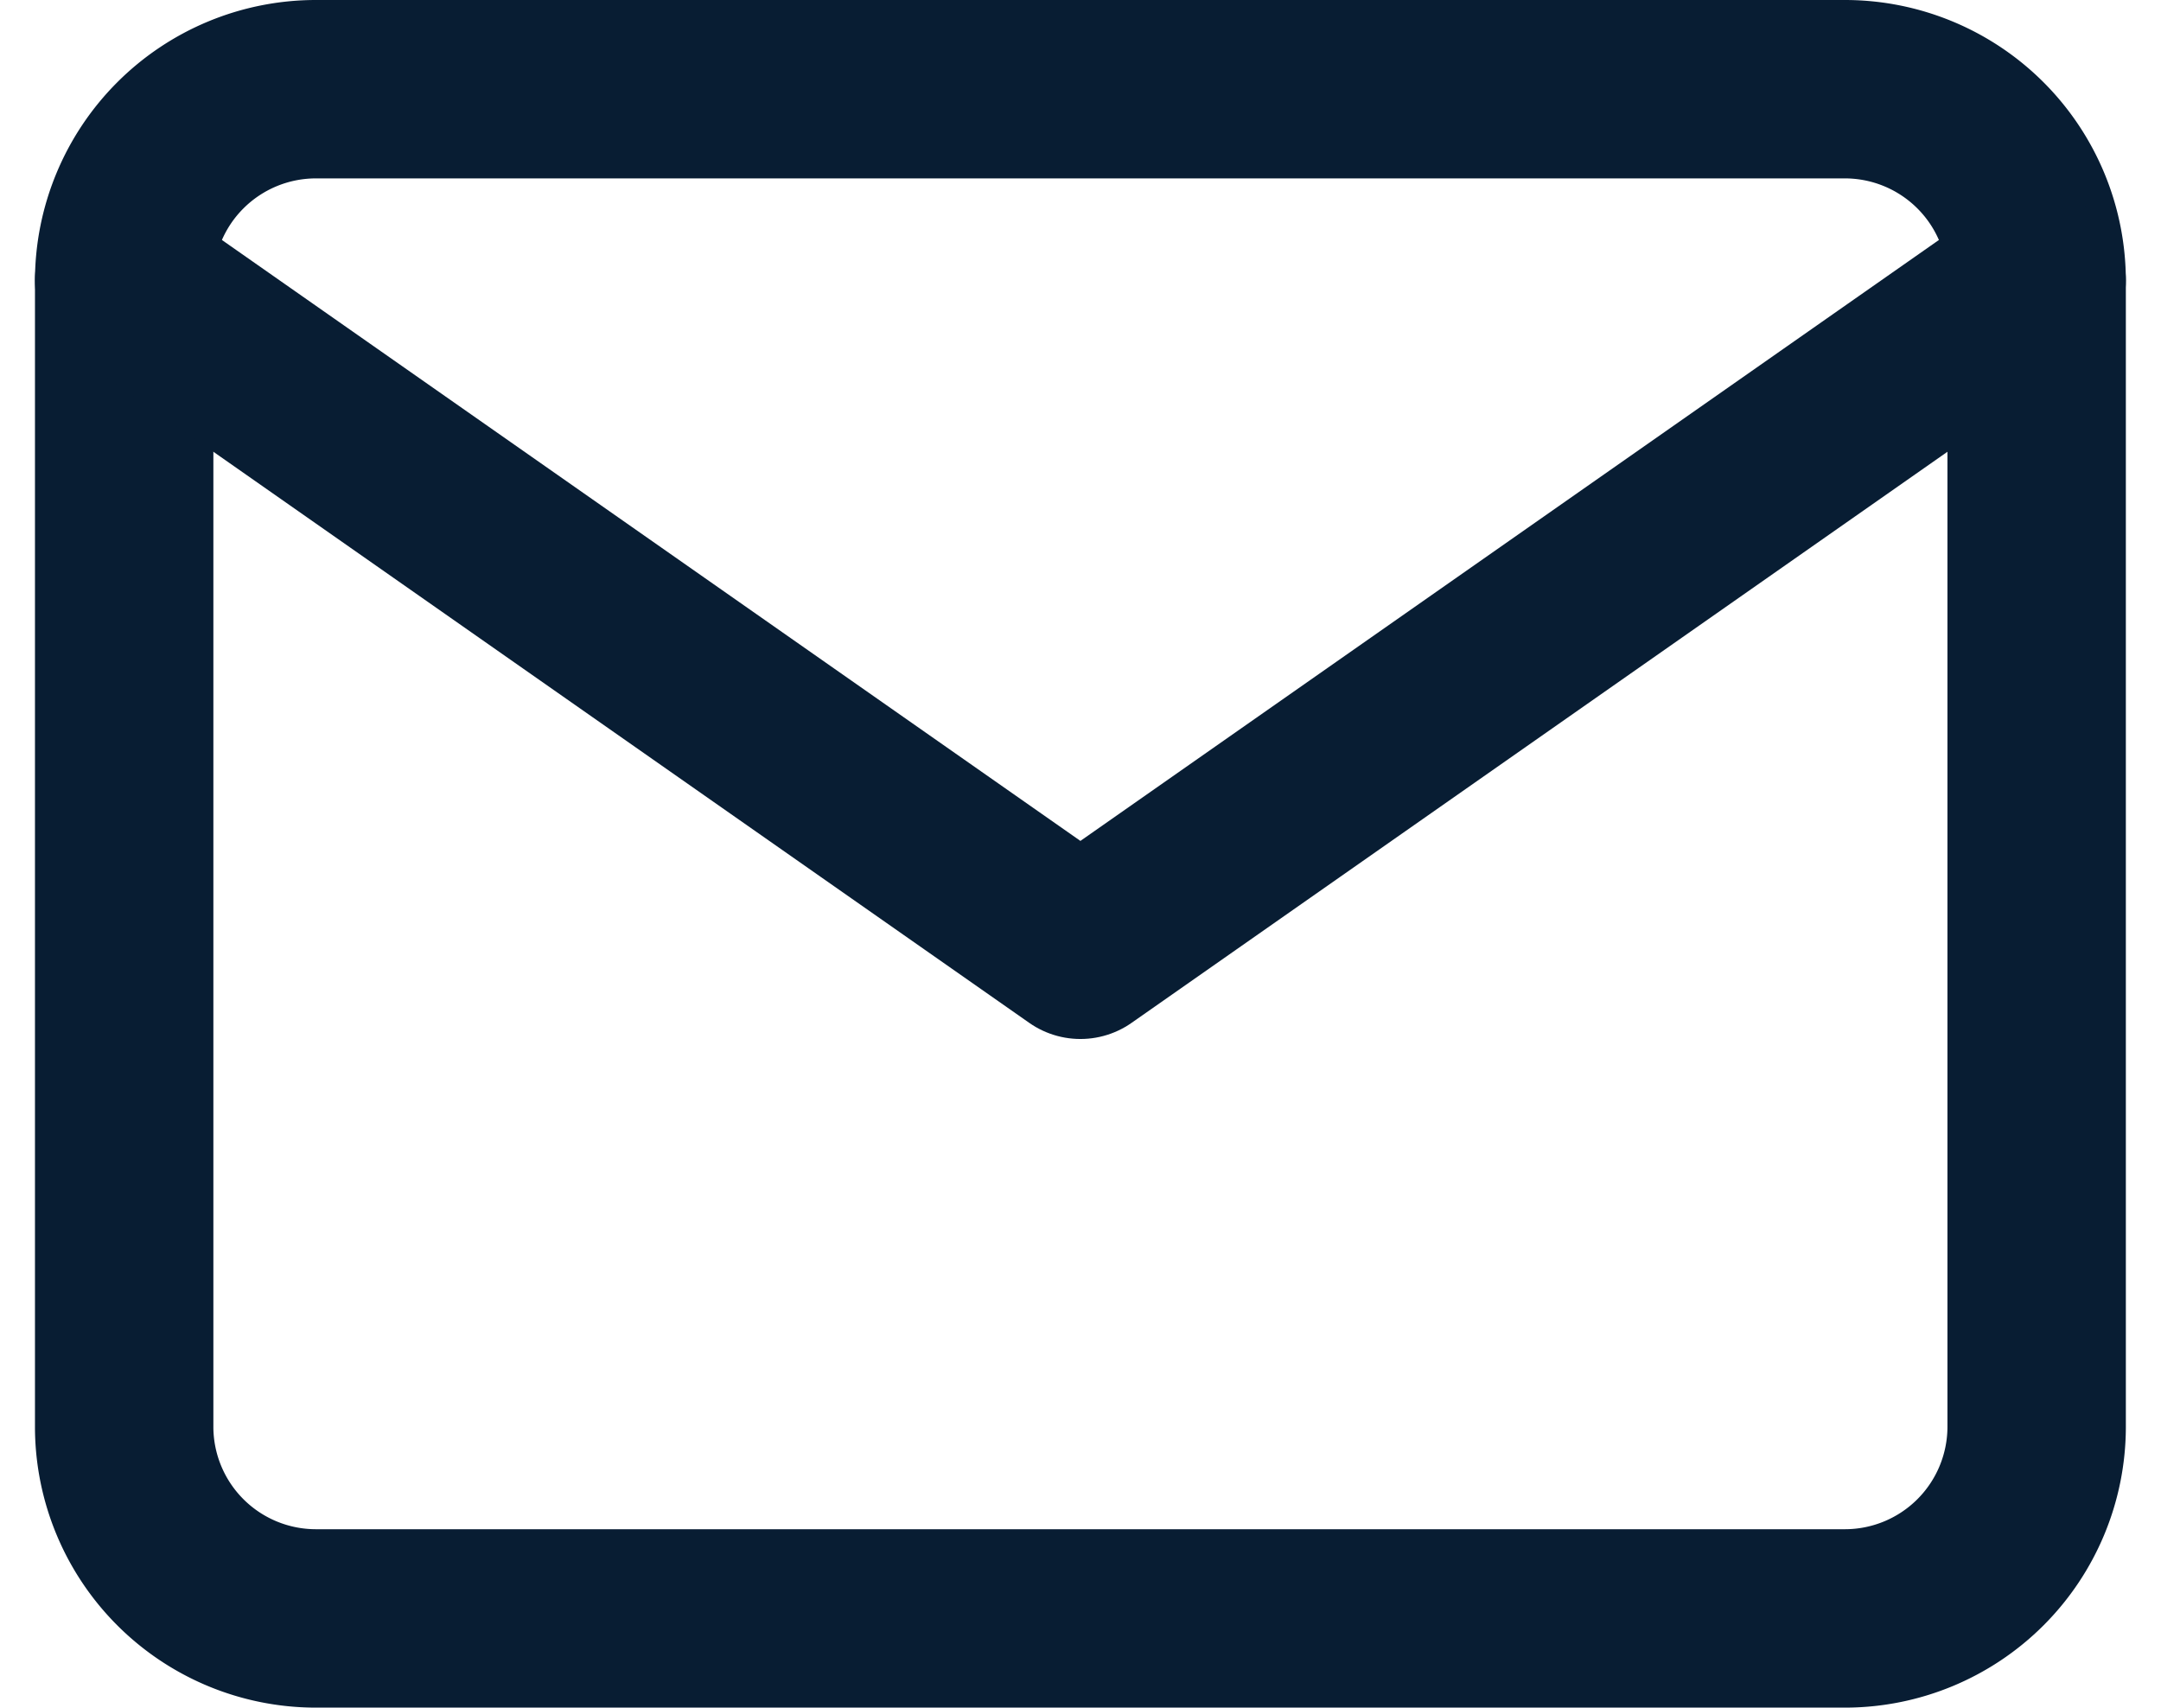
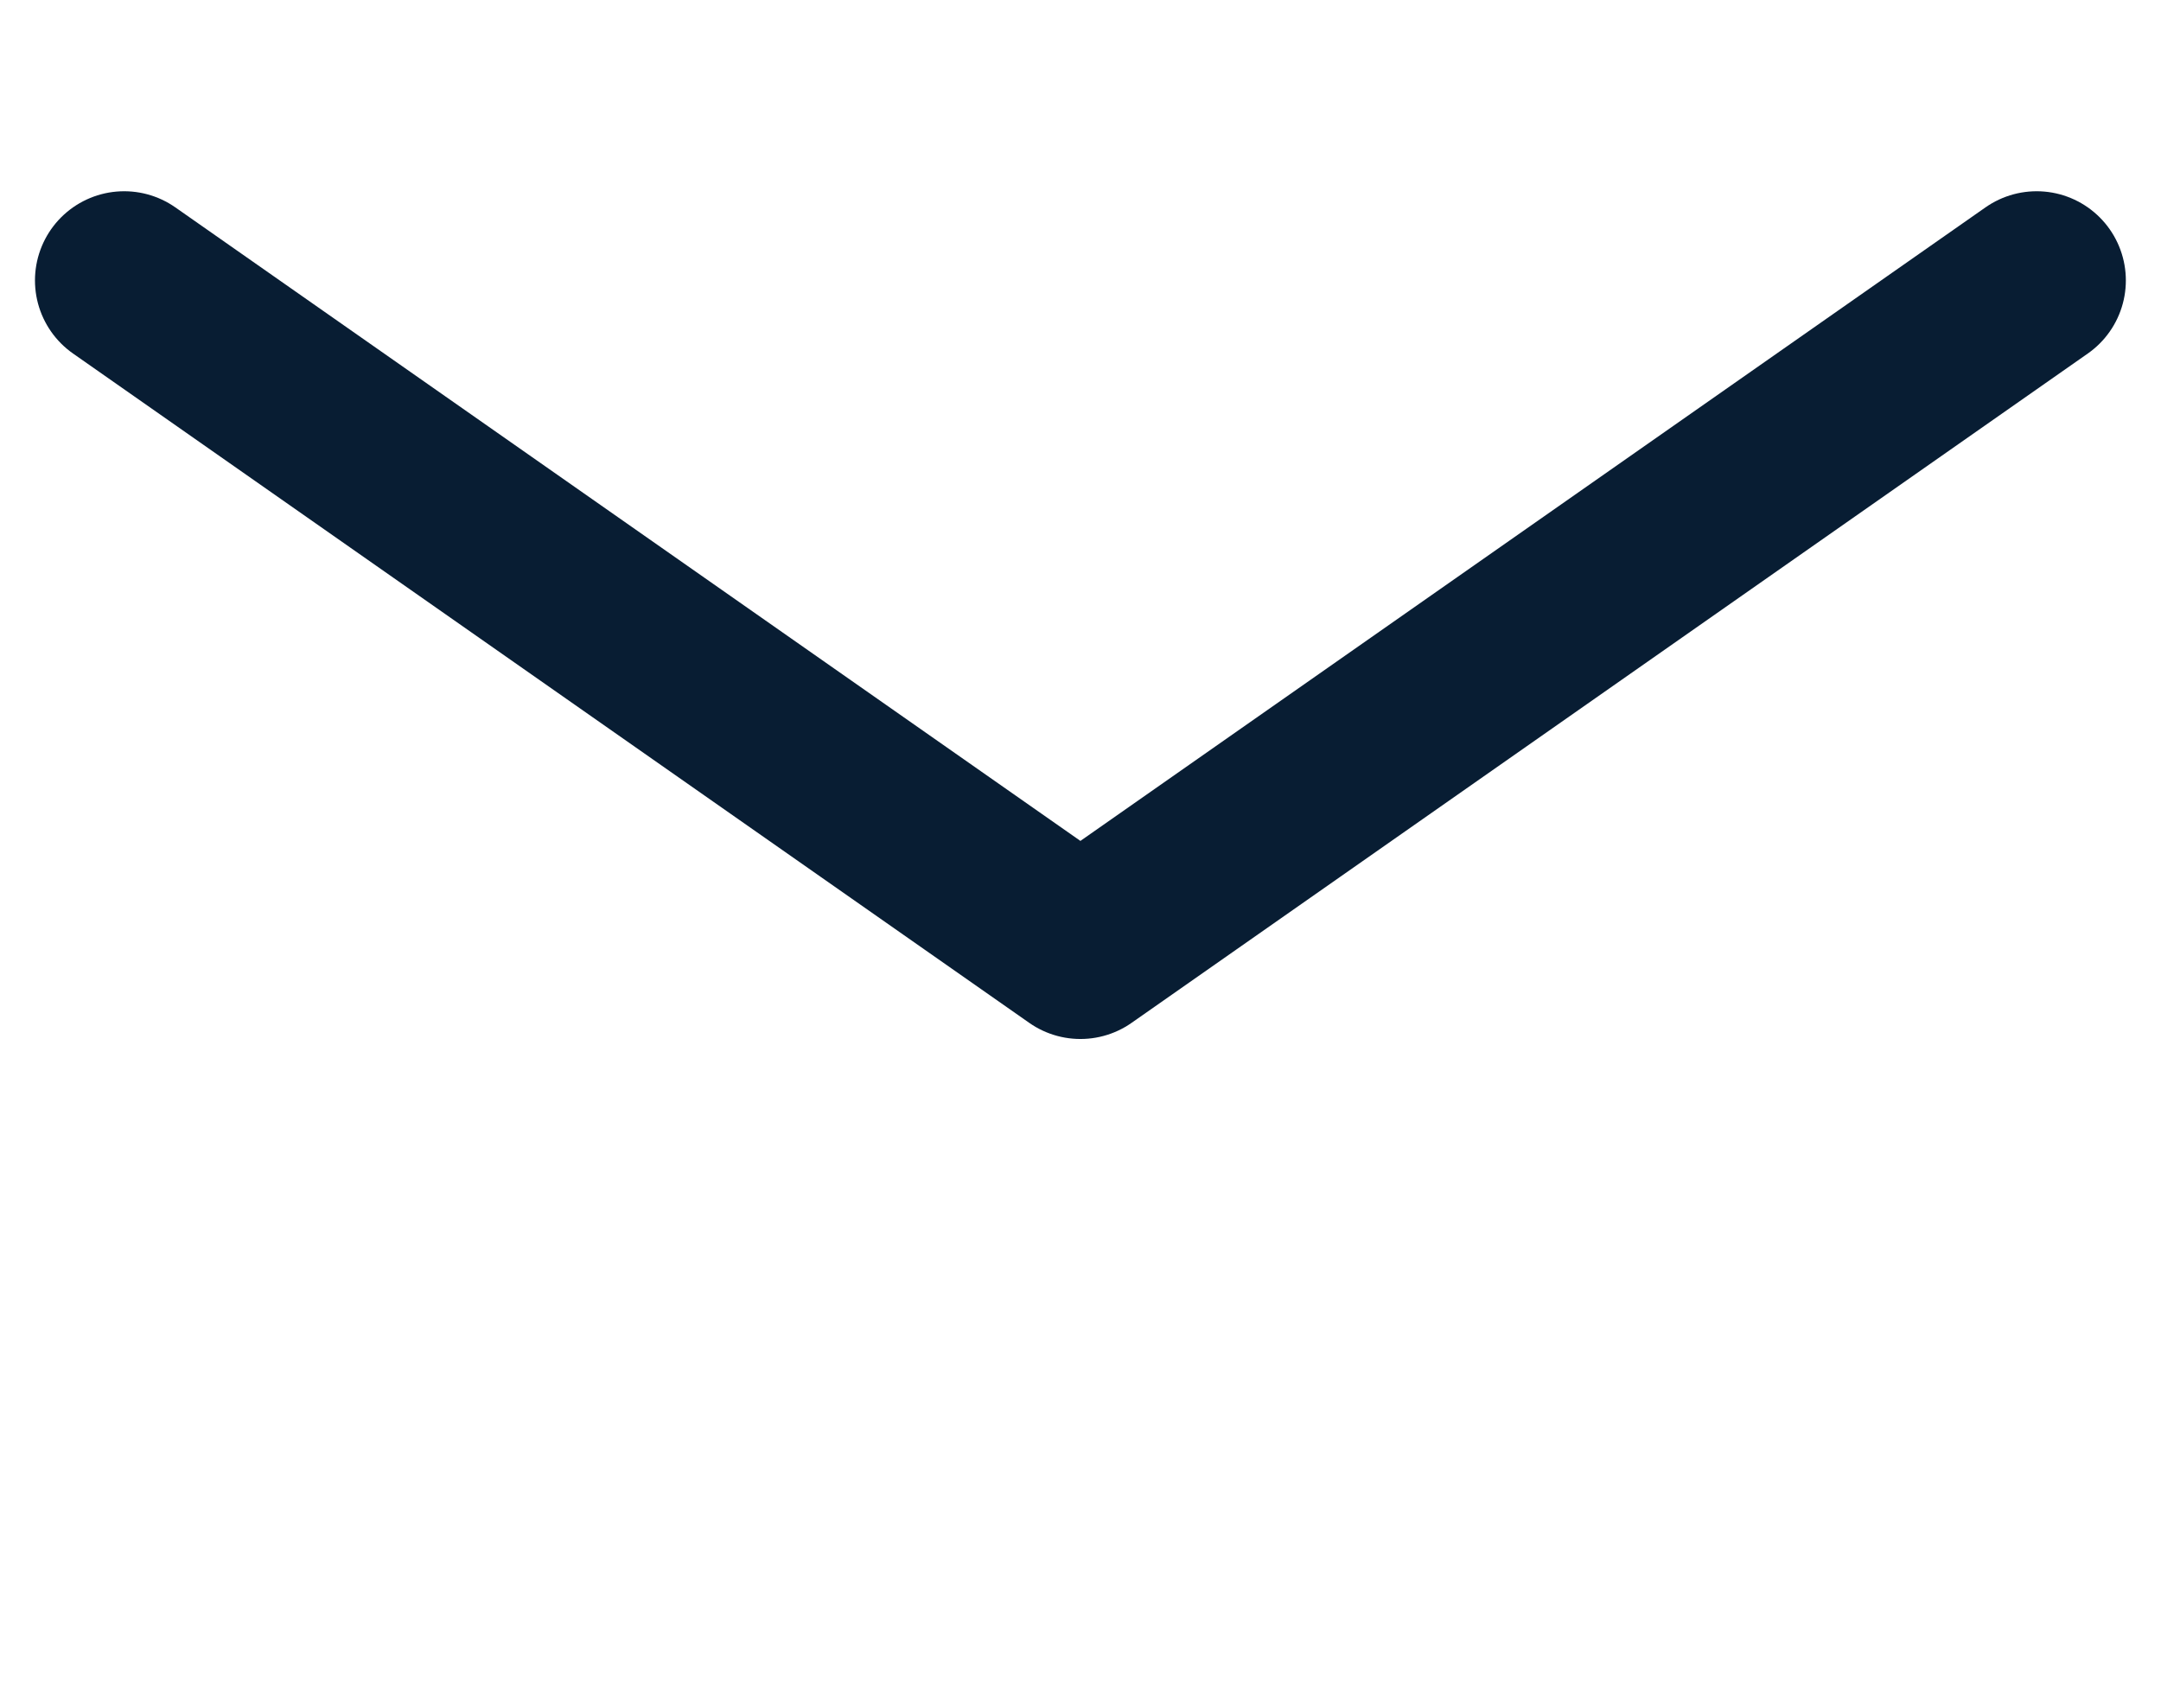
<svg xmlns="http://www.w3.org/2000/svg" width="12.113" height="9.576" viewBox="0 0 12.113 9.576">
  <g id="Icon_feather-mail" data-name="Icon feather-mail" transform="translate(0.696 0.5)">
-     <path id="Path_7" data-name="Path 7" d="M4.072,6h8.576A1.075,1.075,0,0,1,13.72,7.072V13.5a1.075,1.075,0,0,1-1.072,1.072H4.072A1.075,1.075,0,0,1,3,13.5V7.072A1.075,1.075,0,0,1,4.072,6Z" transform="translate(-3 -6)" fill="none" stroke="#081d33" stroke-linecap="round" stroke-linejoin="round" stroke-width="1" />
    <path id="Path_8" data-name="Path 8" d="M13.72,9,8.36,12.752,3,9" transform="translate(-3 -7.928)" fill="none" stroke="#081d33" stroke-linecap="round" stroke-linejoin="round" stroke-width="1" />
  </g>
</svg>